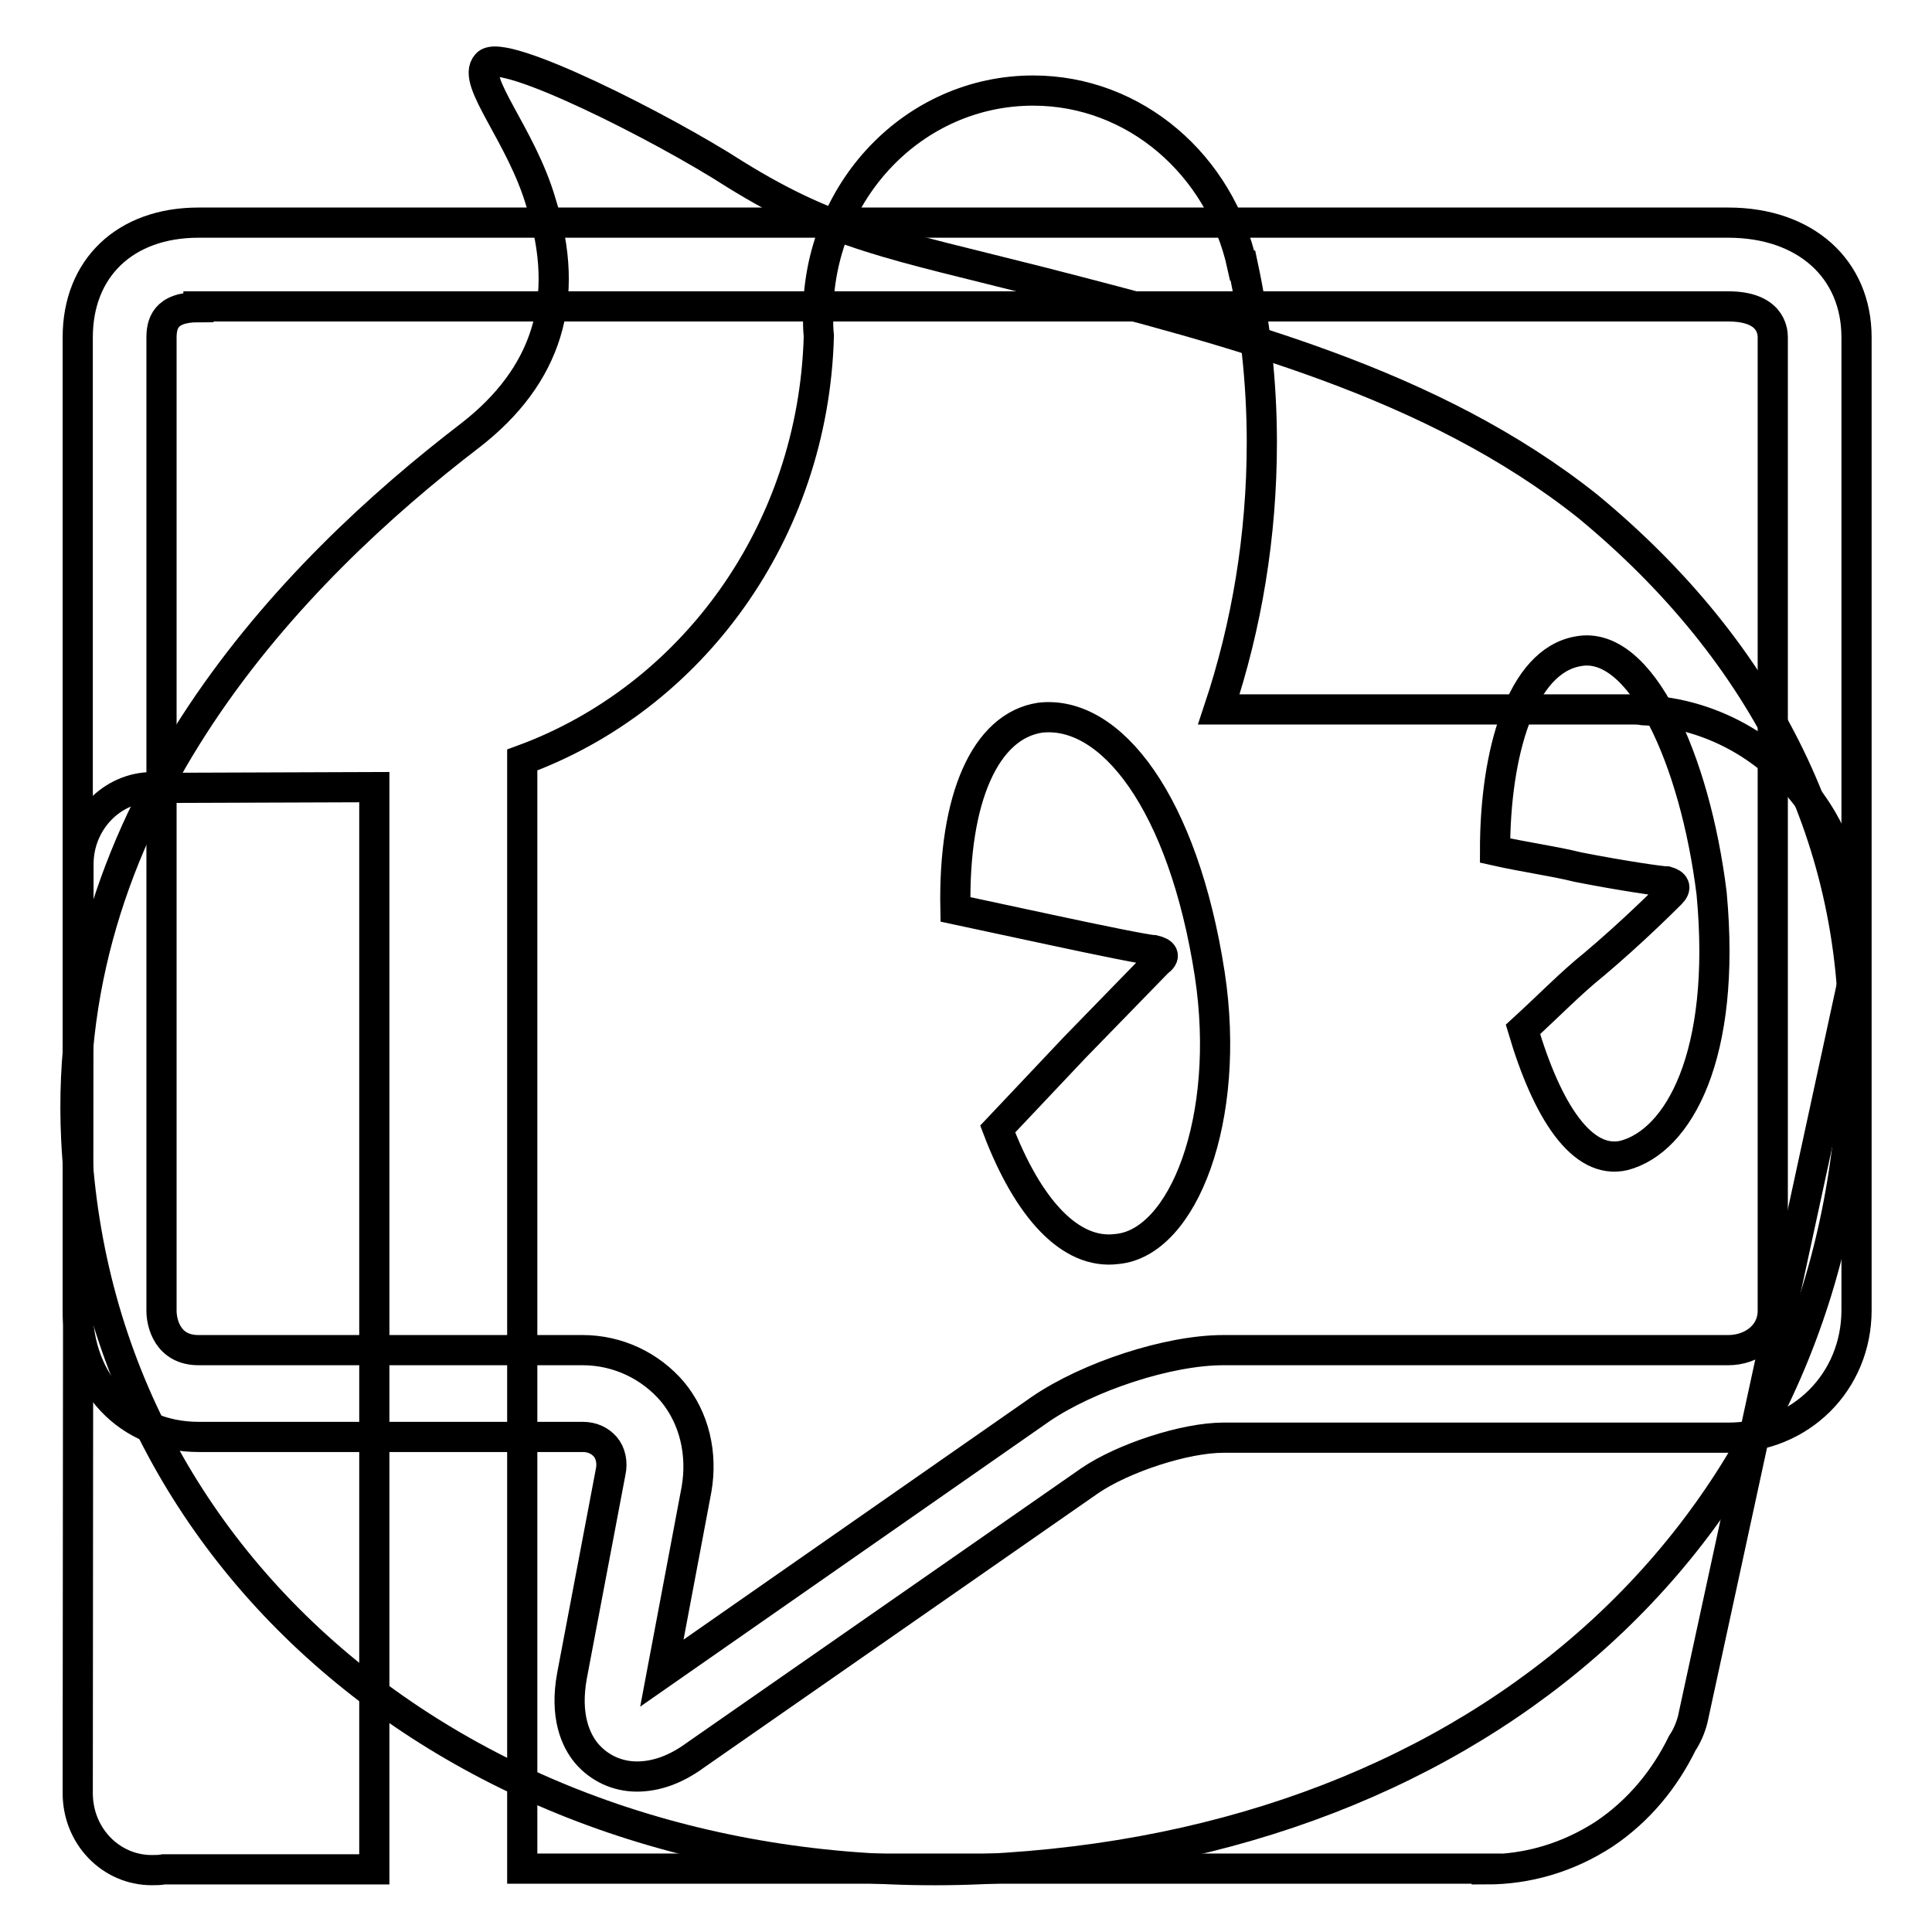
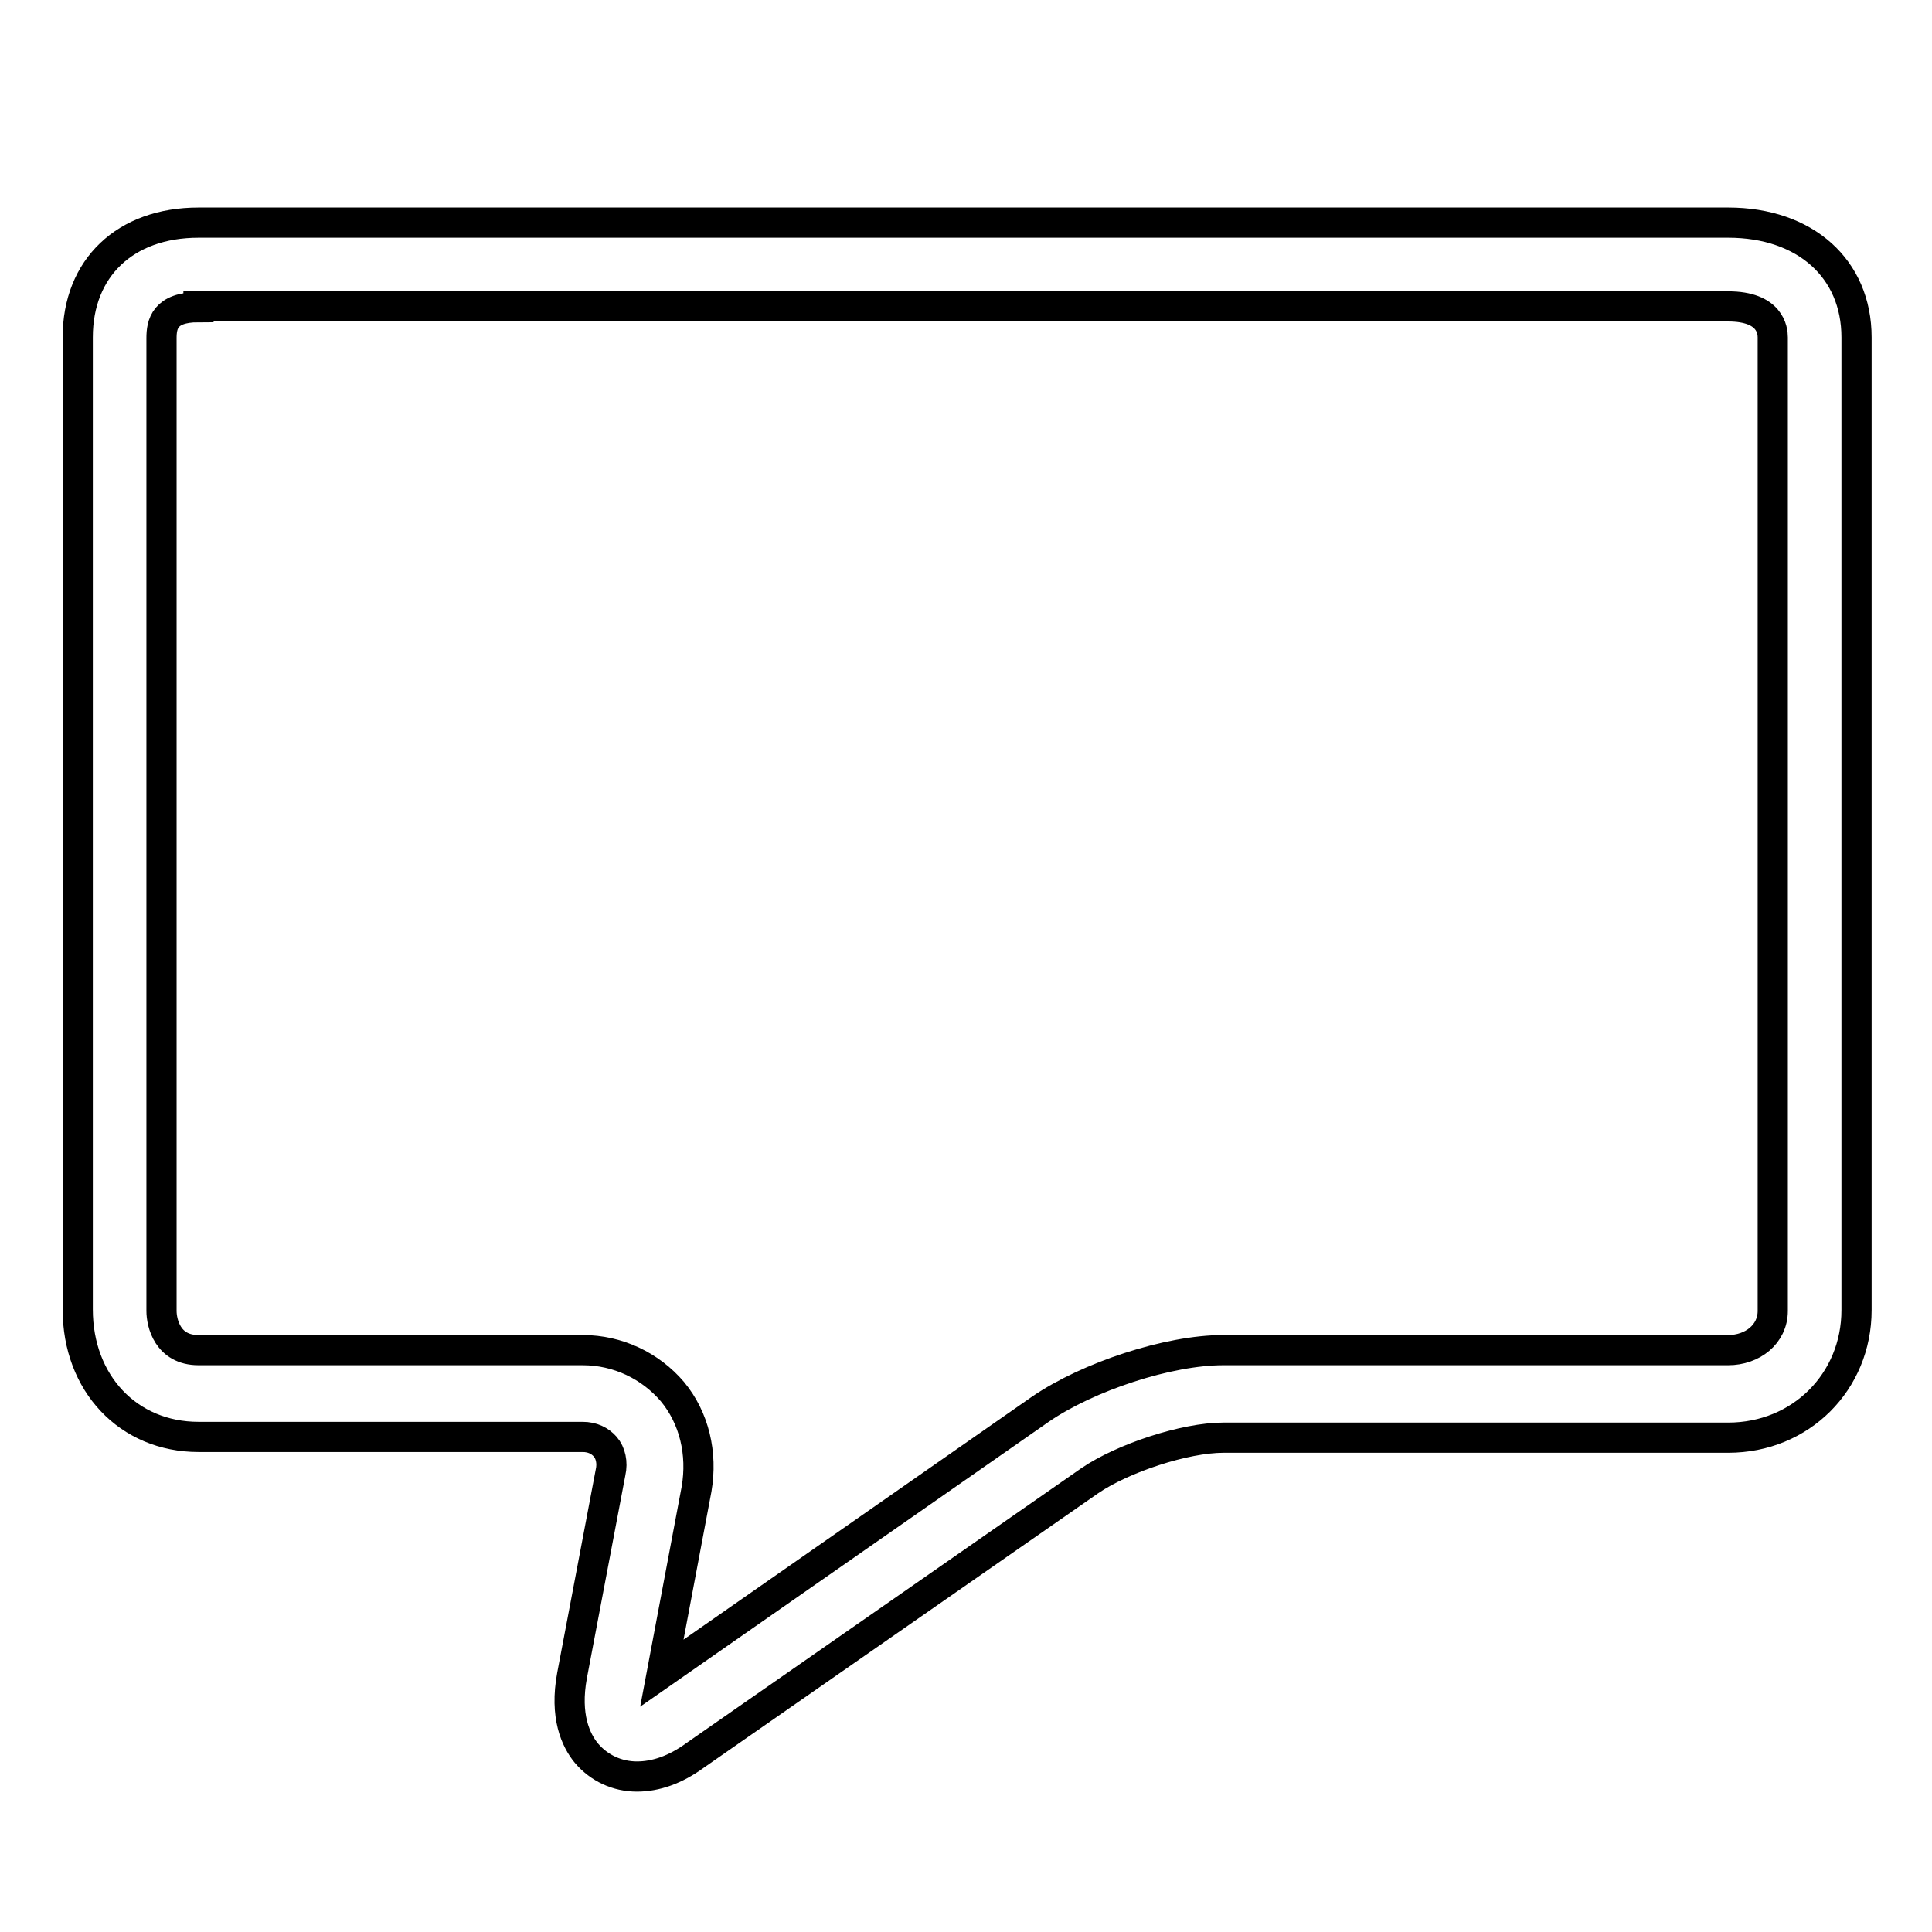
<svg xmlns="http://www.w3.org/2000/svg" version="1.1" x="0px" y="0px" viewBox="0 0 256 256" enable-background="new 0 0 256 256" xml:space="preserve">
  <g>
    <g>
-       <path stroke-width="4" fill-opacity="0" stroke="#000000" d="M210.4,67.1c-20.6-16.4-47.1-23.2-72.3-29.7c-20.1-5.1-27.6-6.2-40.7-14.3c-9.6-6.2-31-17-32.9-14.6c-2.1,2.2,4.6,9.4,7.2,18.4c4,12.7,0.8,22.9-9.4,30.8C38.8,75.7,8,107.3,10.1,150.9c2.9,59.6,57,100.9,123.1,96.6c66.4-4.3,111.1-47.5,112.4-107.1C246.5,111.6,233.9,86.5,210.4,67.1z M132.2,149.6l10.2-10.8l11-11.3c1.1-0.8,0.8-1.3-0.5-1.6c-0.8,0-7.2-1.3-13.7-2.7l-12.6-2.7c-0.3-14.8,4-24.3,11.2-25.4c9.4-1.1,19,11.3,22.5,34c2.9,19.1-3.5,35.6-12.3,36.4C141.8,166.3,136.2,160.1,132.2,149.6z M215.2,153.1c-5.6,1.3-10.2-5.9-13.4-16.7c3.5-3.2,6.4-6.2,9.4-8.6c5.1-4.3,9.4-8.6,10.2-9.4c0.8-0.8,0.5-1.3-0.5-1.6c-0.8,0-6.2-0.8-11.8-1.9c-3.2-0.8-7-1.3-11-2.2c0-13,3.5-25.1,11-26.4c8.3-1.6,15.5,14.3,17.7,32.1C228.8,139.9,222.4,151.2,215.2,153.1z" />
-       <path stroke-width="4" fill-opacity="0" stroke="#000000" d="M49.6,104.3L49.6,104.3l-28.2,0.1c-0.4,0-0.8-0.1-1.2-0.1c-5.4,0-9.8,4.6-9.8,10.2l-0.1,123.1c0,5.7,4.4,10.2,9.8,10.2c0.5,0,1.1,0,1.6-0.1h27.9V104.3z" />
-       <path stroke-width="4" fill-opacity="0" stroke="#000000" d="M241.4,108.5c-5.3-8.9-14.3-14-23.7-14.4c-0.5-0.1-1-0.1-1.5-0.1L161.5,94c3.7-11.1,5.7-23,5.7-35.4c0-8-0.9-15.9-2.5-23.4l-0.1,0C161.7,21.9,150.4,12,136.9,12c-15.8,0-28.5,13.3-28.5,29.8c0,0.9,0,1.8,0.1,2.7c-0.7,26.1-16.9,48-39.3,56.2v146.9l127.8,0v0.1c5.3,0,10.7-1.5,15.6-4.7c4.6-3.1,8-7.3,10.3-12c0.6-0.9,1.1-2,1.4-3.2l21.2-97.8c0.3-1.2,0.4-2.3,0.3-3.5C246.1,120.6,244.7,114.2,241.4,108.5z" />
      <path stroke-width="4" fill-opacity="0" stroke="#000000" d="M84.4,235.4c-2.6,0-5-1.1-6.7-3.1c-1.4-1.7-2.9-4.9-1.9-10.3l5.1-26.9c0.3-1.3,0-2.6-0.7-3.4c-0.7-0.8-1.7-1.3-3-1.3H26.3c-9.3,0-16-7.1-16-16.9V44.7c0-9.2,6.3-15.2,16-15.2H229c10.2,0,17,6.1,17,15.2v128.9c0,9.5-7.4,16.9-17,16.9h-66.9c-5.1,0-13.3,2.7-17.7,5.7l-52.3,36.4C89.5,234.5,86.9,235.4,84.4,235.4L84.4,235.4z M26.3,40.7c-4.5,0-4.9,2.3-4.9,4.1v128.9c0,1.6,0.8,5.2,4.9,5.2h50.9c4.7,0,9,2.1,11.9,5.5c2.9,3.5,4,8.2,3.2,12.9l-4.6,24.4l50.2-35c6.3-4.3,16.9-7.8,24.2-7.8H229c3.2,0,5.9-2.1,5.9-5.2V44.7c0-0.9-0.3-4.1-5.9-4.1H26.3L26.3,40.7z" />
    </g>
  </g>
</svg>